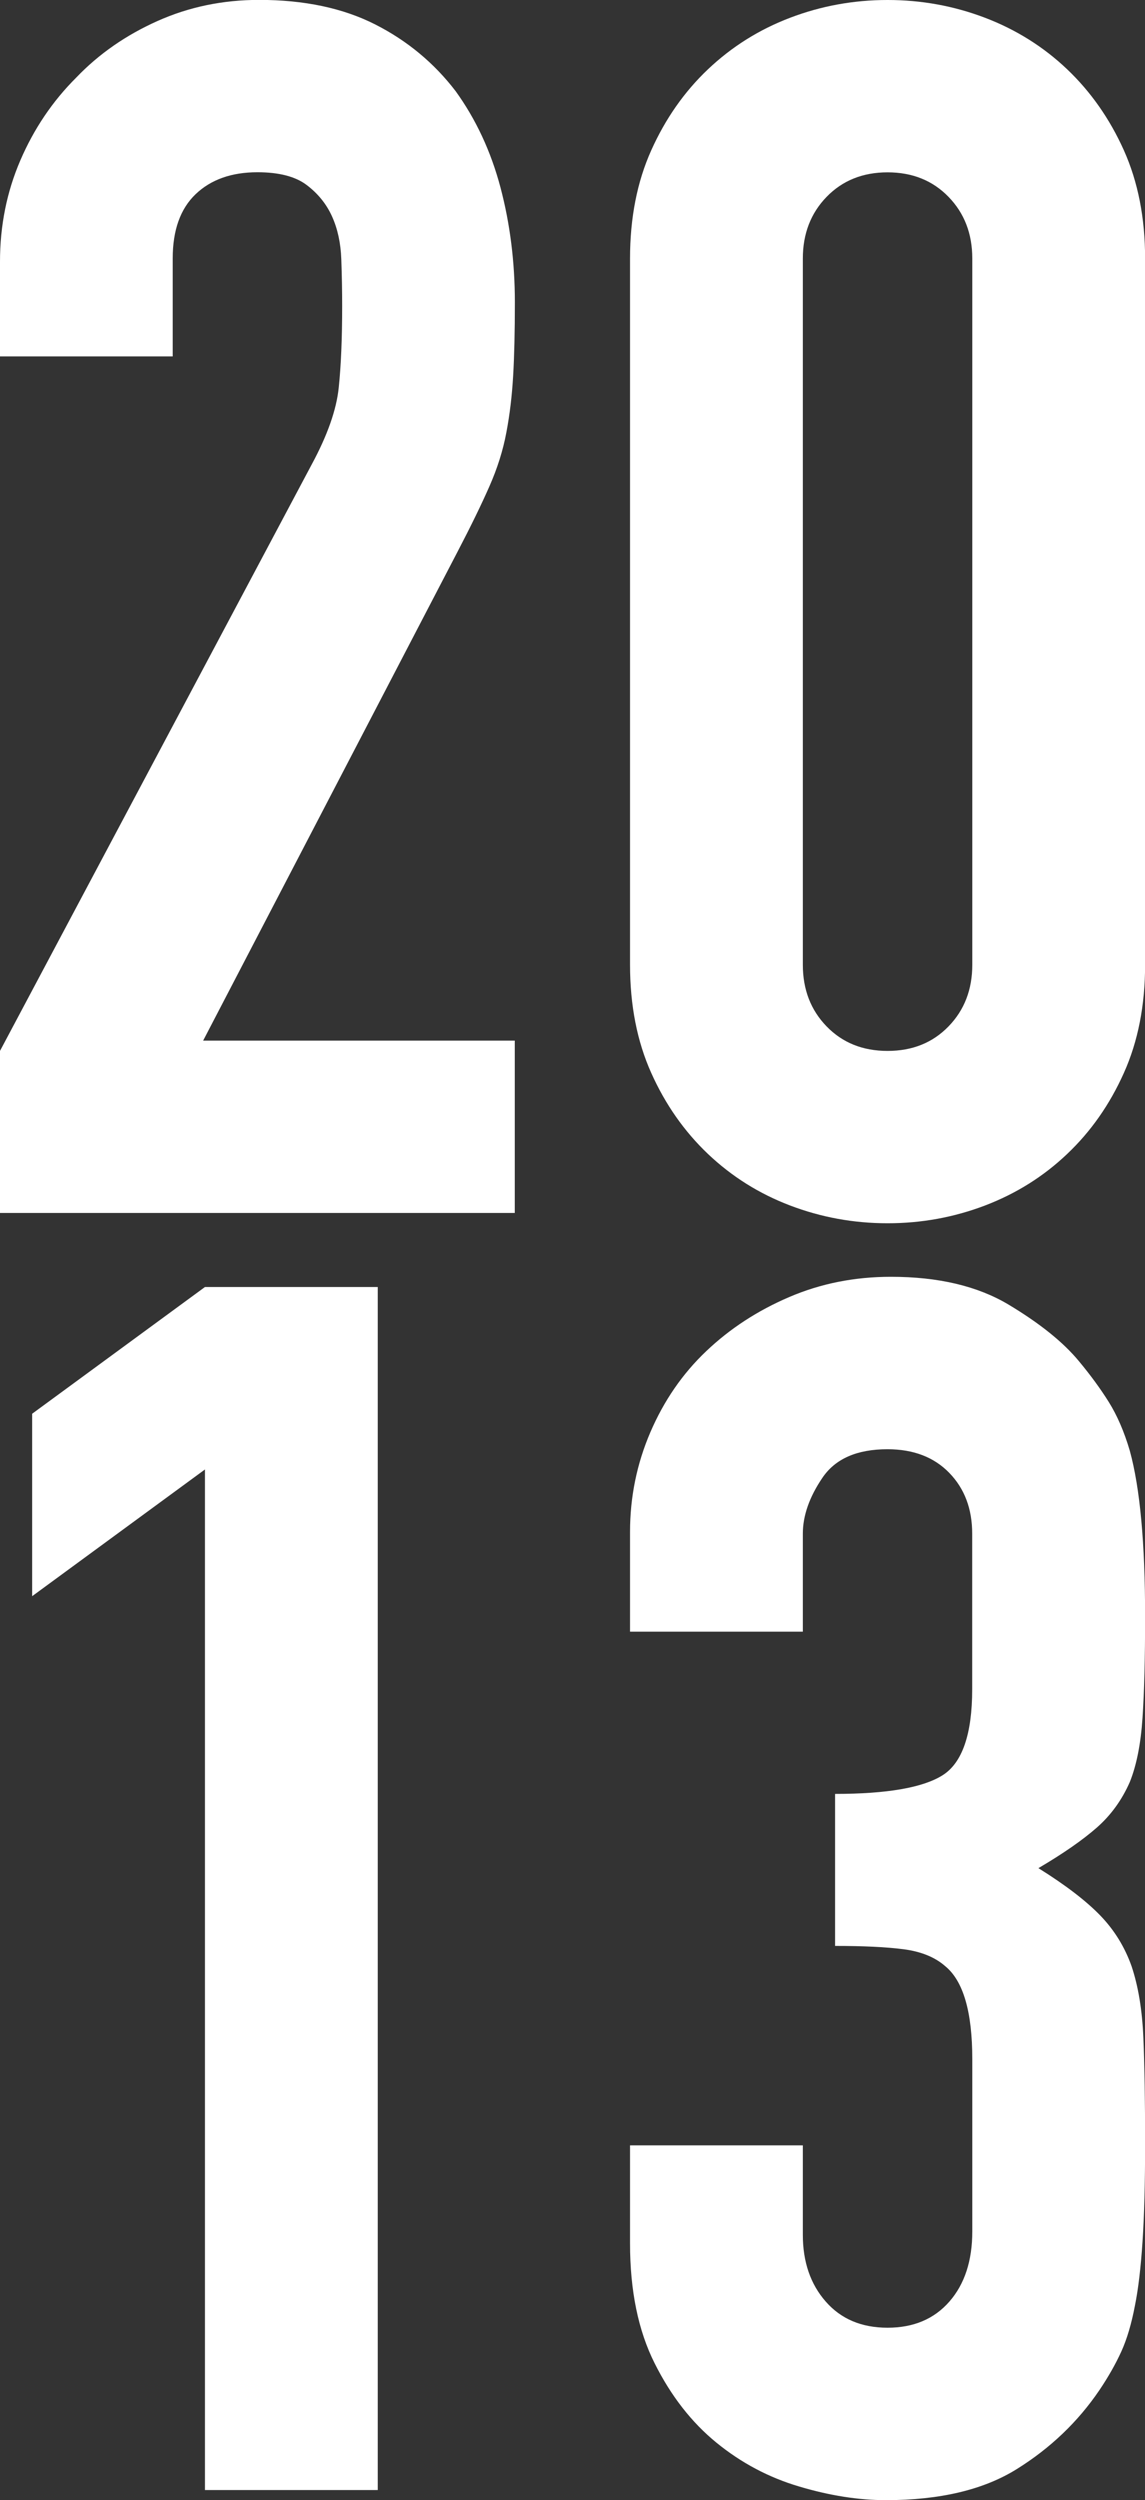
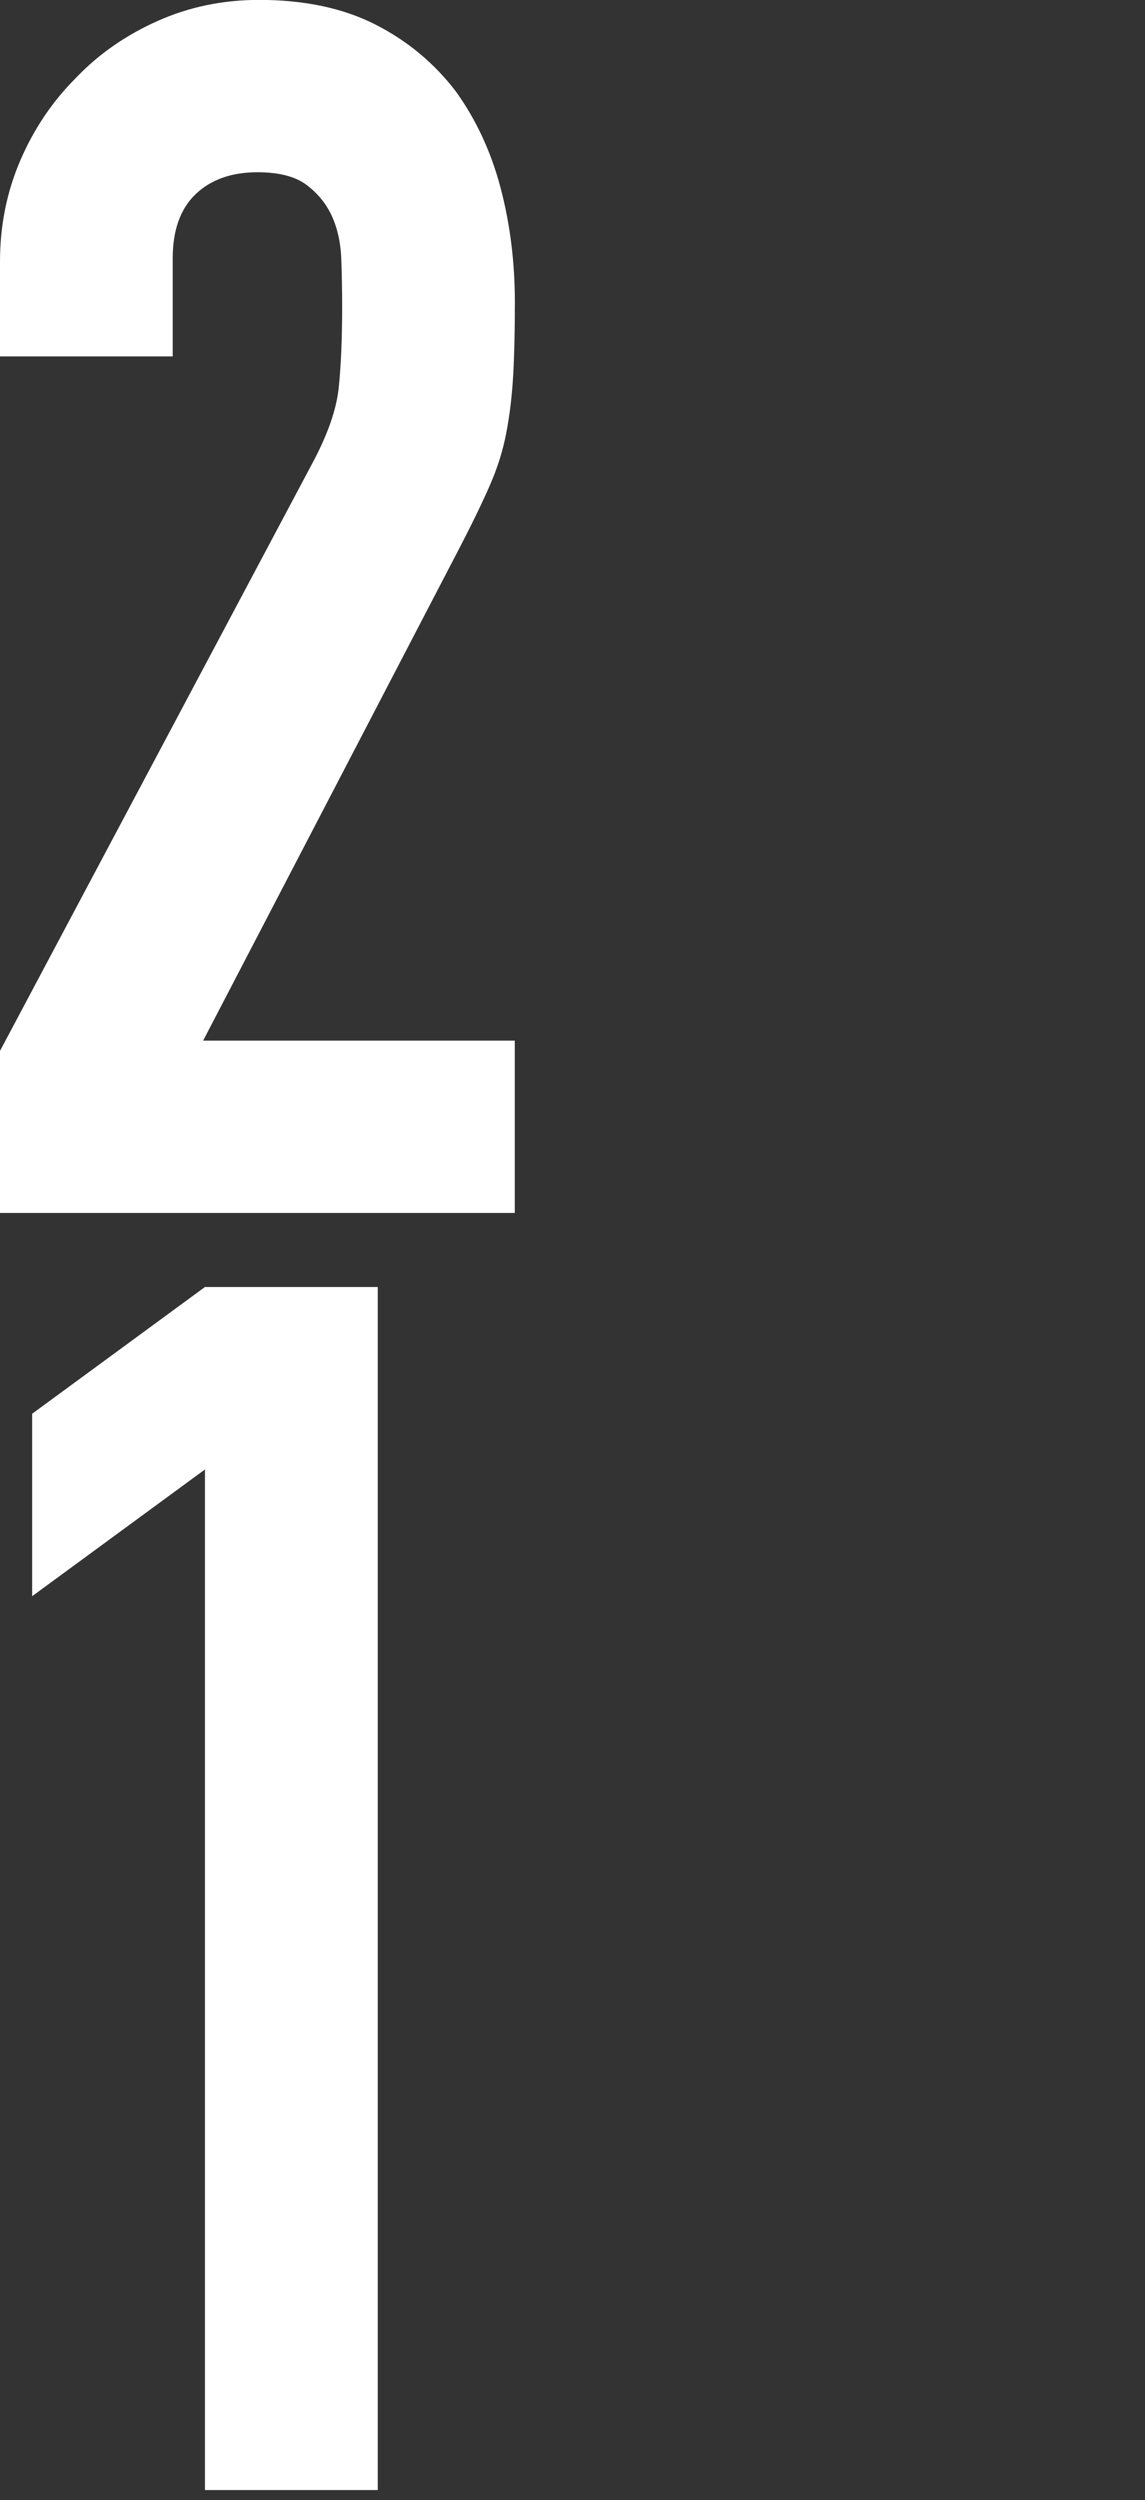
<svg xmlns="http://www.w3.org/2000/svg" id="_レイヤー_2" data-name="レイヤー 2" width="120" height="262" viewBox="0 0 120 262">
  <rect x="0" y="0" width="120" height="262" fill="#333333" stroke="none" />
  <defs>
    <style>
      .cls-1 {
        fill: #fff;
        stroke-width: 0px;
      }
    </style>
  </defs>
  <g id="_レイヤー_1-2" data-name="レイヤー 1">
    <g>
      <path class="cls-1" d="M0,127.13v-17l32.66-61.44c1.66-3.07,2.6-5.75,2.84-8.06.24-2.3.36-5.16.36-8.59,0-1.53-.03-3.16-.09-4.87-.06-1.71-.39-3.21-.98-4.51-.59-1.3-1.48-2.39-2.66-3.28-1.18-.89-2.9-1.33-5.15-1.33-2.72,0-4.88.77-6.48,2.3-1.6,1.53-2.4,3.78-2.4,6.73v10.27H0v-9.92c0-3.78.71-7.32,2.13-10.62,1.42-3.3,3.37-6.2,5.86-8.68,2.37-2.48,5.21-4.45,8.52-5.93,3.31-1.48,6.86-2.21,10.65-2.21,4.73,0,8.79.86,12.16,2.57,3.37,1.71,6.18,4.05,8.43,6.99,2.13,2.95,3.7,6.32,4.7,10.09,1,3.78,1.51,7.79,1.51,12.04,0,3.07-.06,5.64-.18,7.7-.12,2.07-.35,4.05-.71,5.93-.35,1.89-.95,3.78-1.78,5.66-.83,1.89-1.95,4.19-3.37,6.91l-26.63,51.17h32.66v18.06H0Z" />
-       <path class="cls-1" d="M66.03,27.09c0-4.25.74-8.03,2.22-11.33,1.48-3.3,3.46-6.14,5.95-8.5,2.49-2.36,5.35-4.16,8.61-5.4,3.25-1.24,6.66-1.86,10.21-1.86s6.95.62,10.21,1.86c3.25,1.24,6.13,3.04,8.61,5.4,2.48,2.36,4.47,5.2,5.95,8.5,1.48,3.31,2.22,7.08,2.22,11.33v74.01c0,4.25-.74,8.03-2.22,11.33-1.48,3.31-3.46,6.14-5.95,8.5-2.48,2.36-5.36,4.16-8.61,5.4-3.26,1.24-6.66,1.86-10.21,1.86s-6.95-.62-10.21-1.86c-3.26-1.24-6.12-3.04-8.61-5.4-2.48-2.36-4.47-5.19-5.95-8.5-1.48-3.3-2.22-7.08-2.22-11.33V27.09ZM84.14,101.1c0,2.6.83,4.75,2.49,6.46,1.66,1.71,3.78,2.57,6.39,2.57s4.73-.86,6.39-2.57c1.66-1.71,2.49-3.86,2.49-6.46V27.09c0-2.6-.83-4.75-2.49-6.46-1.66-1.71-3.79-2.57-6.39-2.57s-4.73.86-6.39,2.57c-1.66,1.71-2.49,3.87-2.49,6.46v74.01Z" />
      <path class="cls-1" d="M21.48,260.94v-106.95l-18.11,13.28v-19.12l18.11-13.28h18.11v126.07h-18.11Z" />
-       <path class="cls-1" d="M87.51,187.99c5.44,0,9.2-.65,11.27-1.95,2.07-1.3,3.11-4.31,3.11-9.03v-16.29c0-2.6-.8-4.72-2.4-6.37-1.6-1.65-3.76-2.48-6.48-2.48-3.2,0-5.48,1-6.83,3.01-1.36,2.01-2.04,3.96-2.04,5.84v10.27h-18.11v-10.45c0-3.66.71-7.14,2.13-10.45,1.42-3.3,3.37-6.14,5.86-8.5,2.48-2.36,5.38-4.25,8.7-5.67,3.31-1.42,6.86-2.12,10.65-2.12,4.97,0,9.08.97,12.34,2.92,3.25,1.95,5.71,3.92,7.37,5.93,1.18,1.42,2.22,2.83,3.11,4.25.89,1.42,1.63,3.13,2.22,5.14,1.07,3.9,1.6,9.68,1.6,17.35,0,4.37-.09,7.91-.27,10.62-.18,2.72-.62,4.96-1.33,6.73-.83,1.89-1.98,3.48-3.46,4.78-1.48,1.3-3.52,2.72-6.12,4.25,2.84,1.77,5,3.43,6.48,4.96,1.48,1.53,2.57,3.31,3.28,5.31.71,2.12,1.12,4.63,1.24,7.53.12,2.89.18,6.58.18,11.07,0,4.13-.09,7.55-.27,10.27-.18,2.72-.44,4.96-.8,6.73-.36,1.89-.83,3.48-1.42,4.78-.59,1.3-1.36,2.66-2.31,4.07-2.25,3.31-5.12,6.05-8.61,8.23-3.49,2.19-8.08,3.28-13.76,3.28-2.84,0-5.86-.47-9.05-1.42-3.2-.94-6.1-2.48-8.7-4.6-2.6-2.12-4.77-4.9-6.48-8.32-1.72-3.42-2.58-7.61-2.58-12.57v-10.27h18.11v9.38c0,2.83.8,5.17,2.4,6.99,1.6,1.83,3.76,2.74,6.48,2.74s4.88-.91,6.48-2.74c1.6-1.83,2.4-4.28,2.4-7.35v-18.06c0-4.96-.95-8.2-2.84-9.74-1.07-.94-2.52-1.53-4.35-1.77-1.83-.24-4.23-.35-7.19-.35v-15.93Z" />
    </g>
  </g>
</svg>